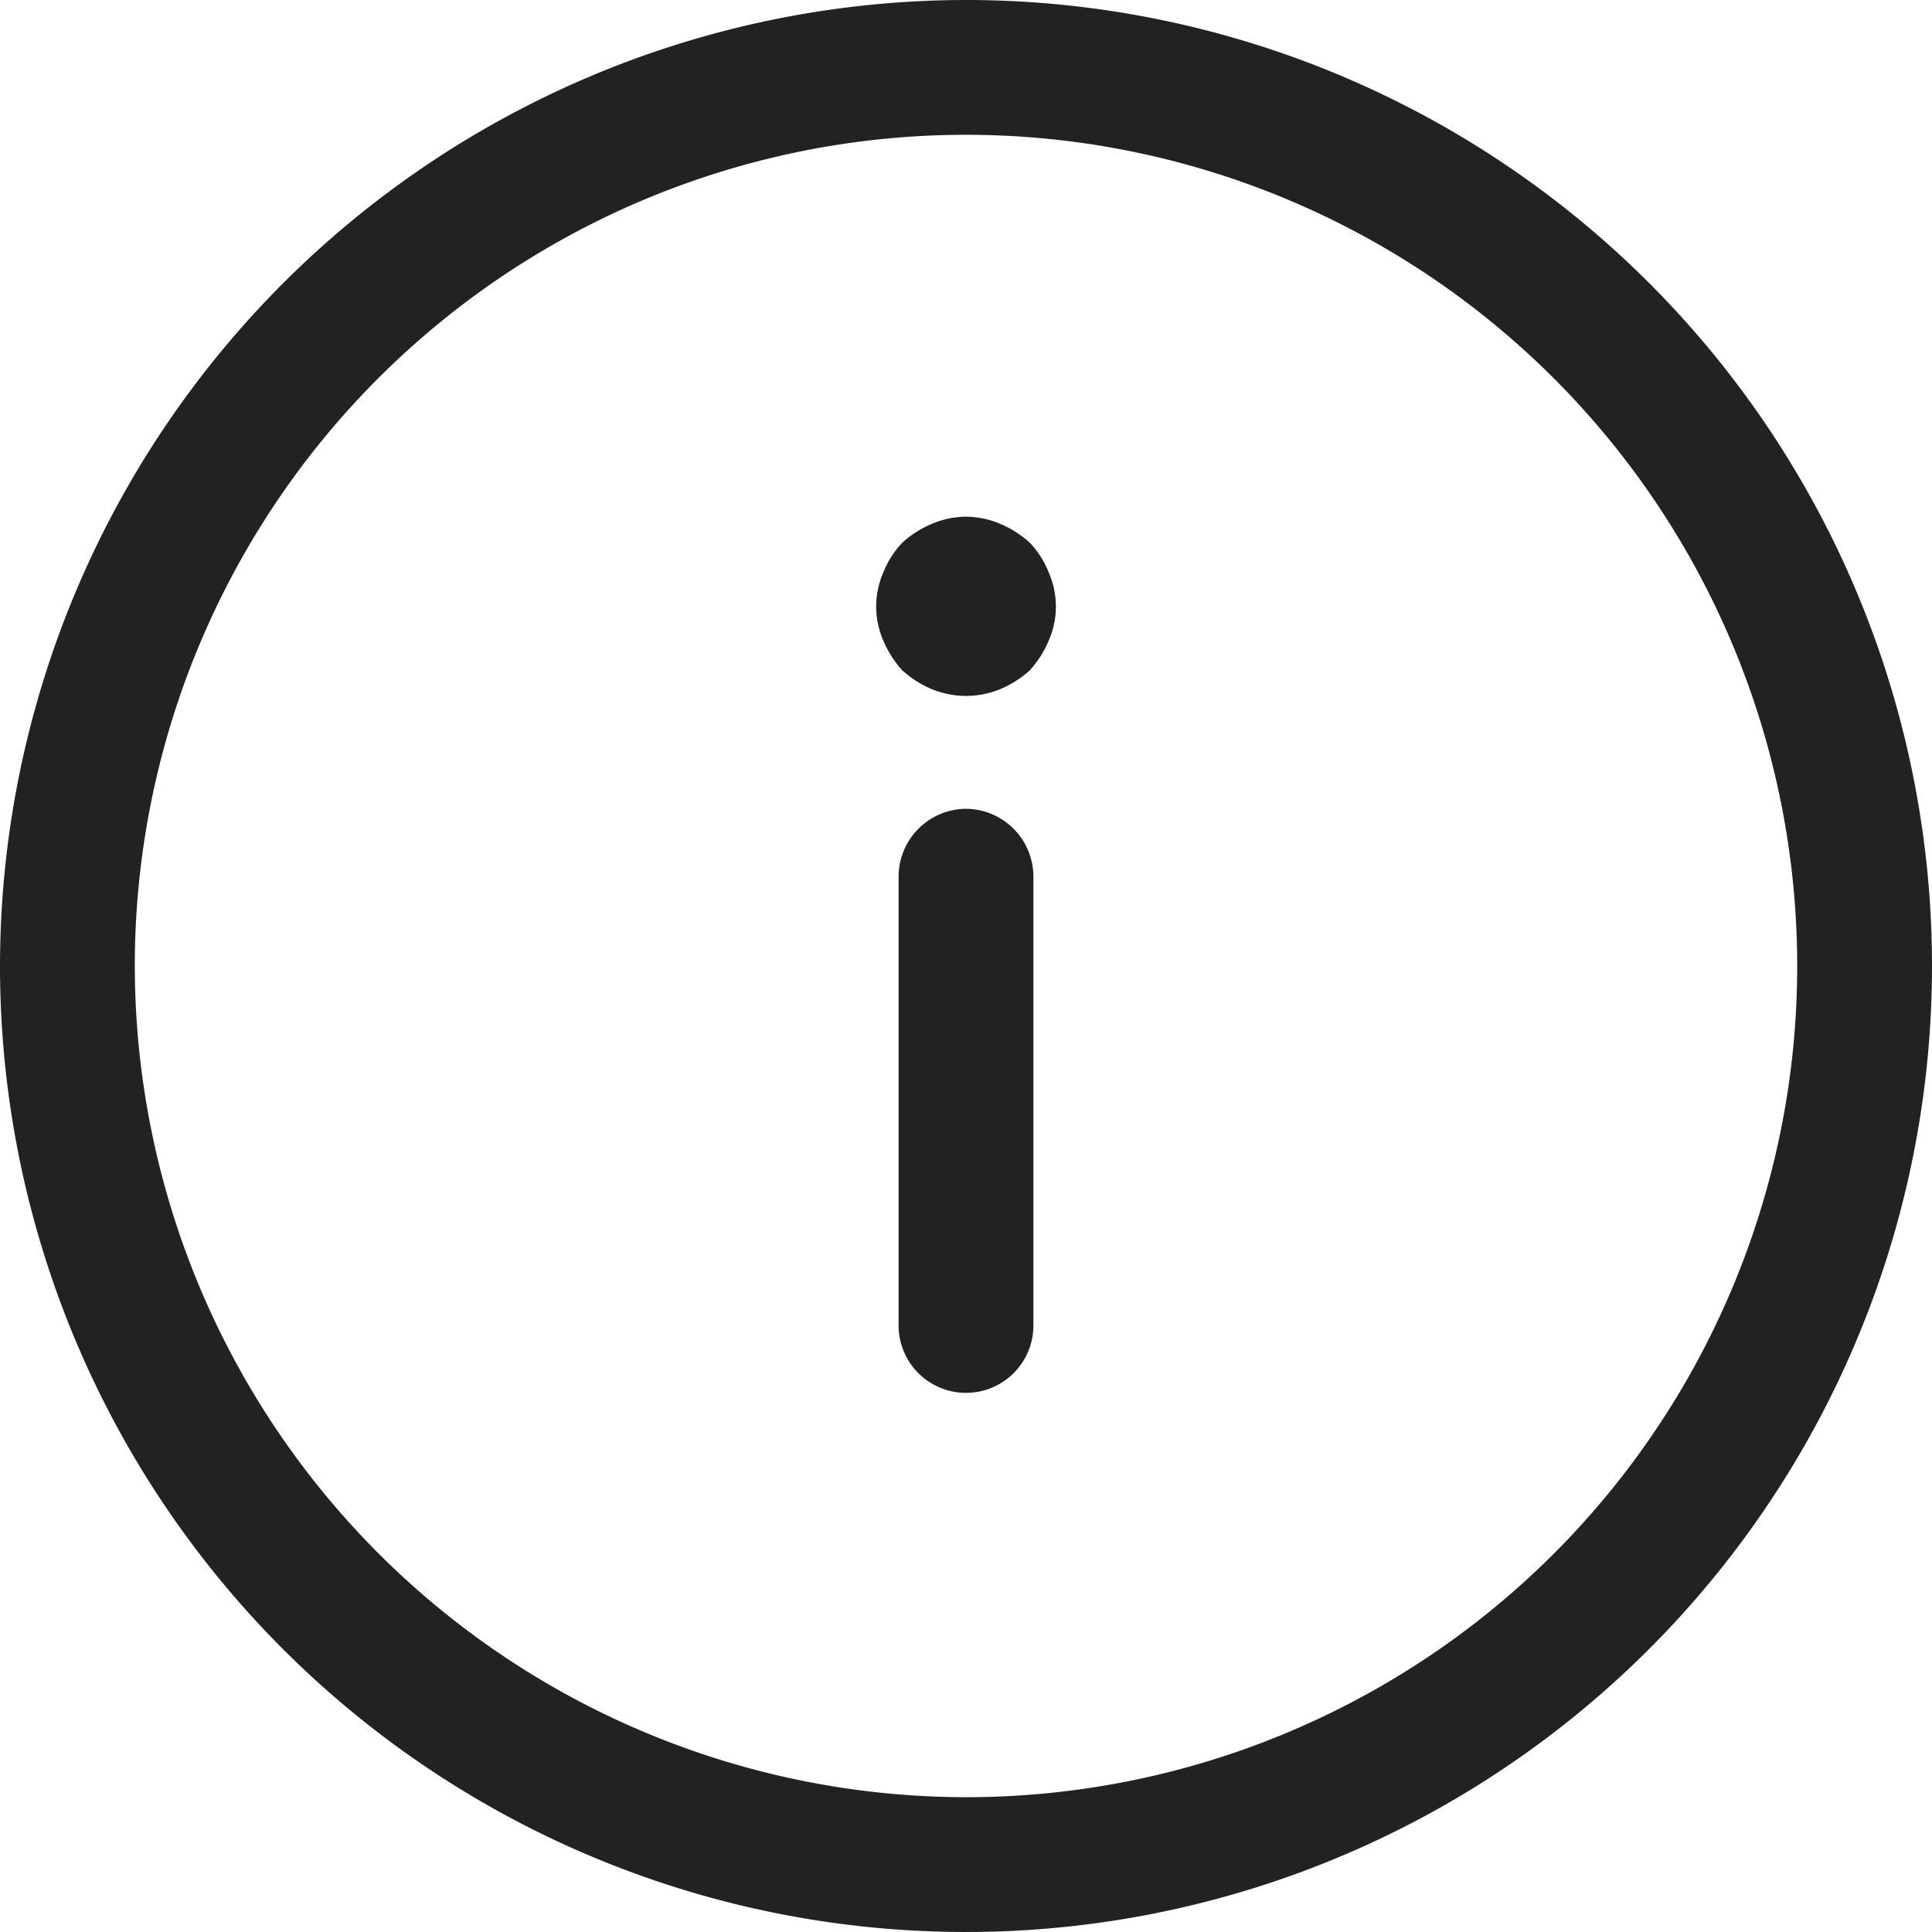
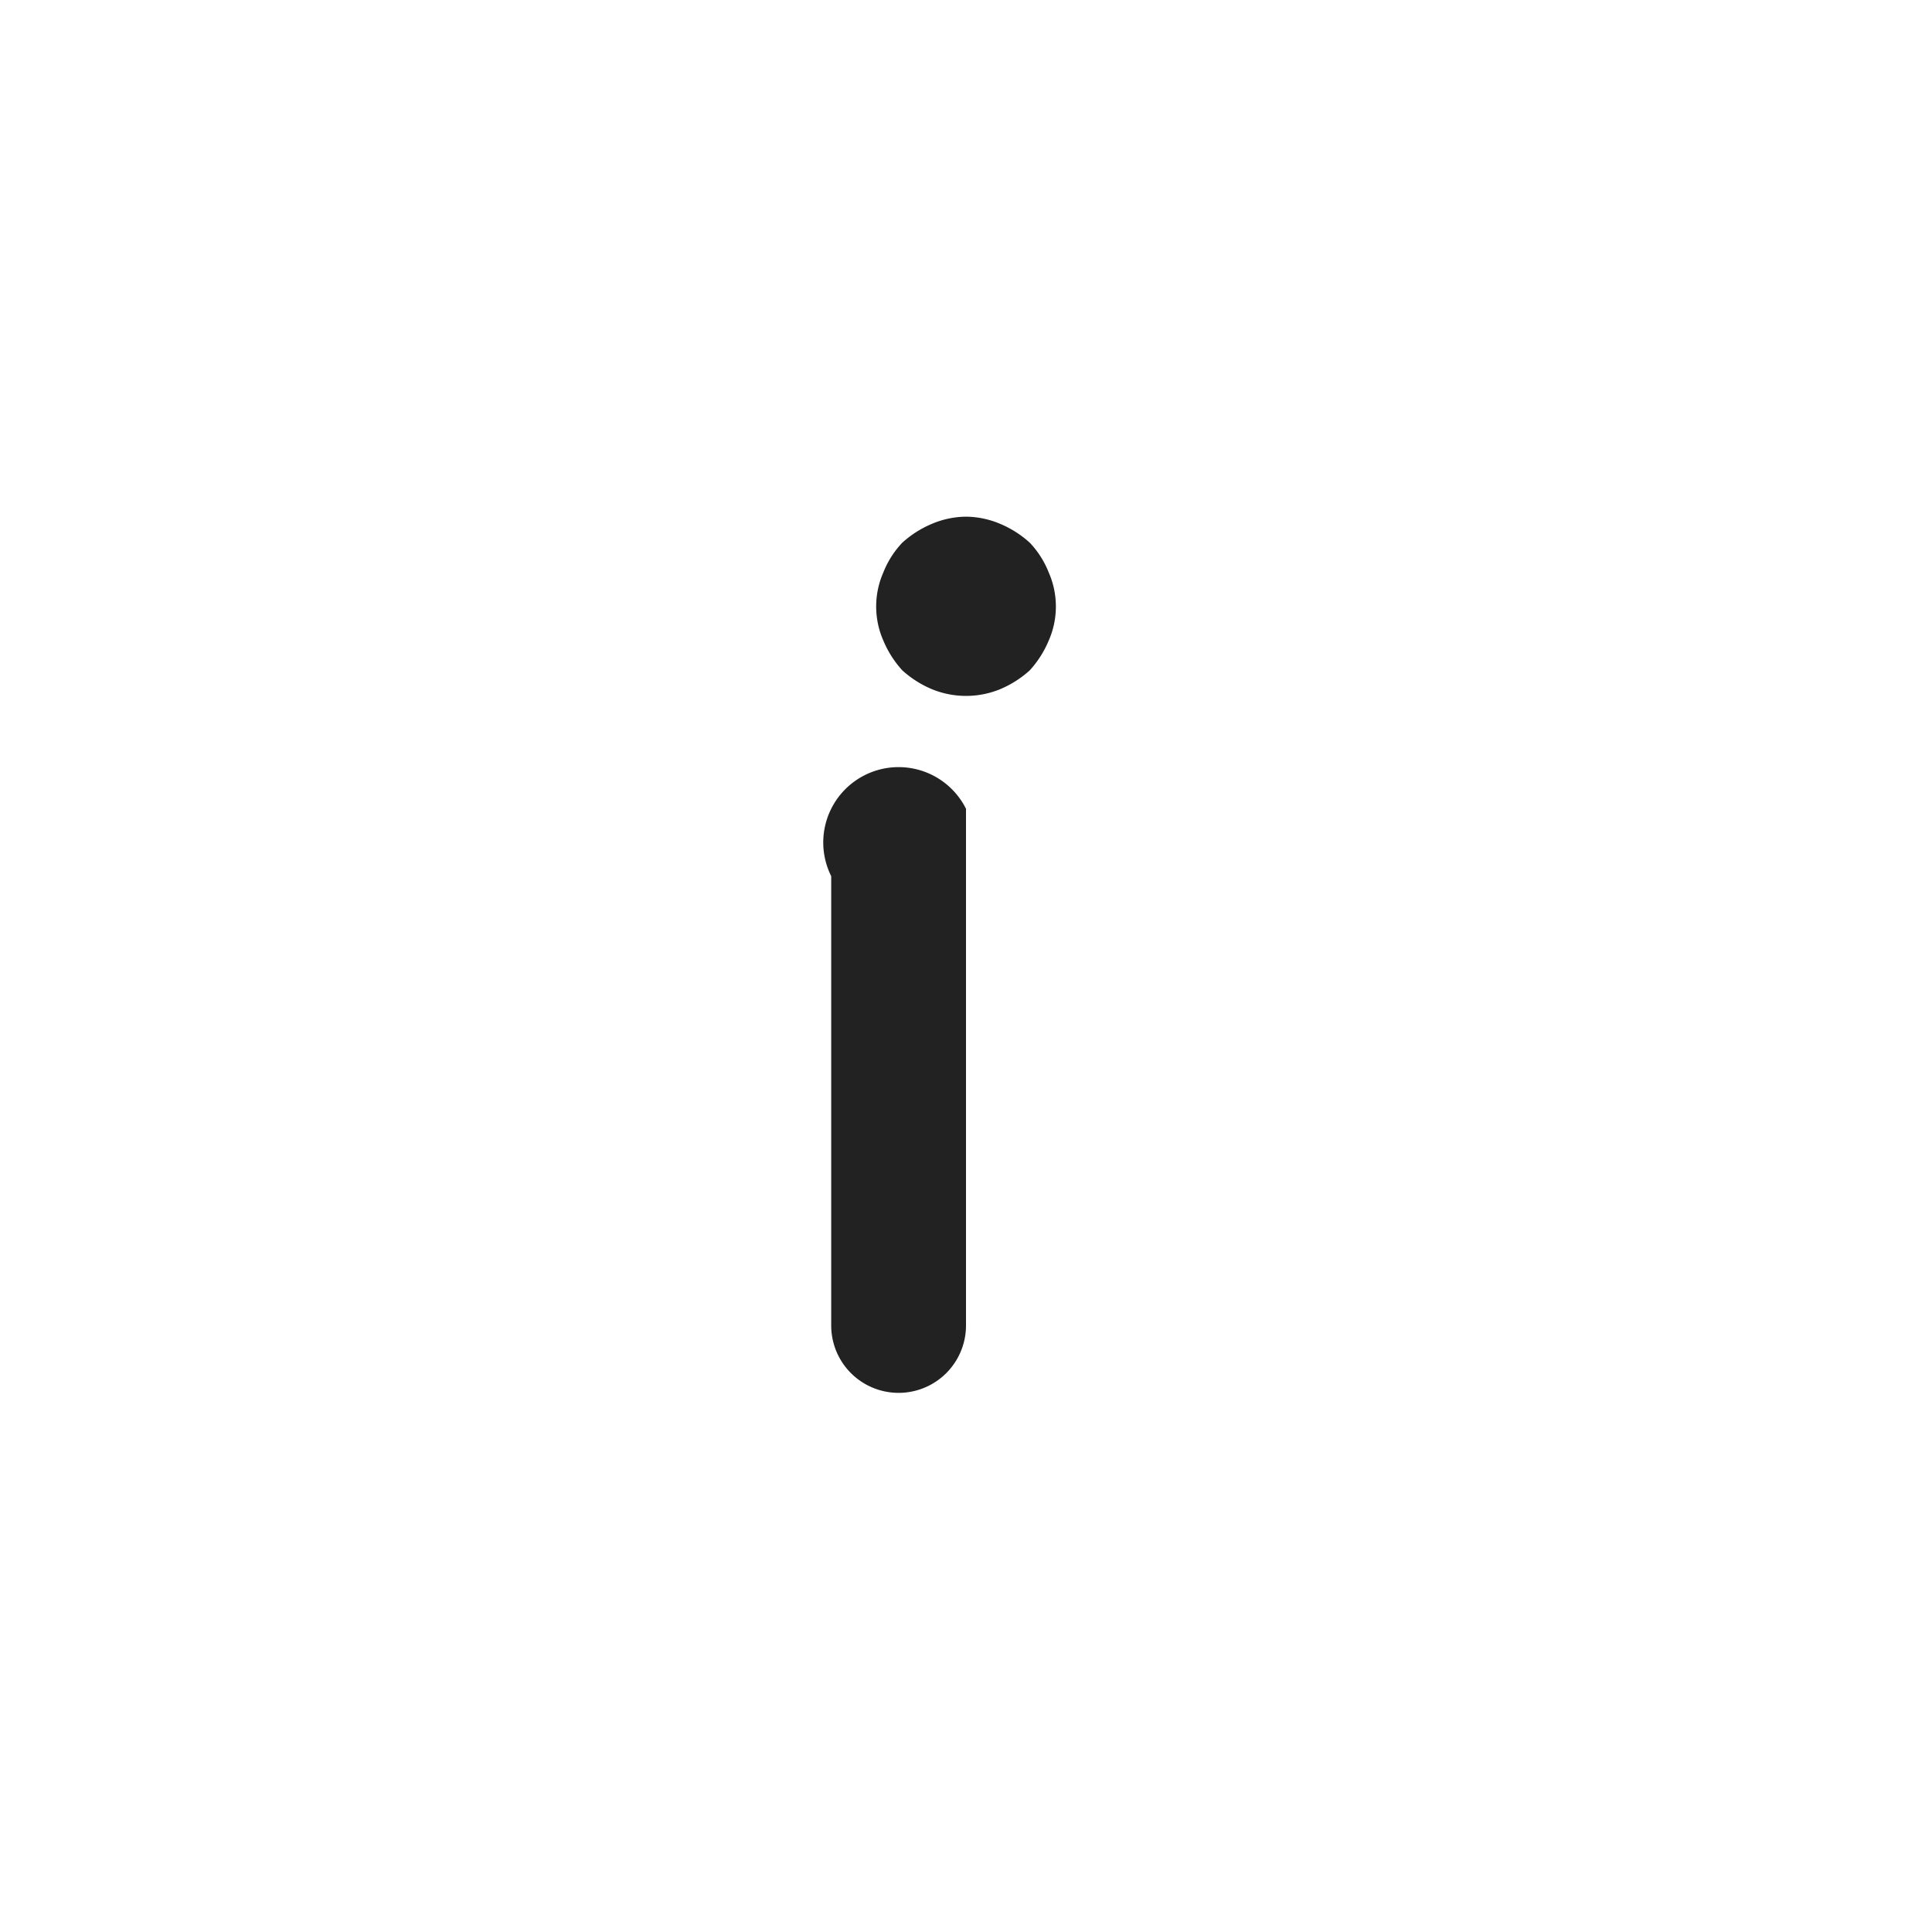
<svg xmlns="http://www.w3.org/2000/svg" width="35" height="35" viewBox="0 0 35 35">
  <g transform="translate(36.25 36.25) rotate(180)">
-     <path d="M18.75,36.25a17.5,17.5,0,1,1,17.5-17.5A17.515,17.515,0,0,1,18.75,36.25Zm0-32.558A15.058,15.058,0,1,0,33.808,18.75,15.076,15.076,0,0,0,18.75,3.692Z" fill="#222" />
-     <path d="M12.471,17.831A1.23,1.23,0,0,1,11.25,16.61V8.471a1.221,1.221,0,1,1,2.442,0v8.14A1.23,1.23,0,0,1,12.471,17.831Z" transform="translate(6.279 3.767)" fill="#222" />
+     <path d="M12.471,17.831V8.471a1.221,1.221,0,1,1,2.442,0v8.14A1.23,1.23,0,0,1,12.471,17.831Z" transform="translate(6.279 3.767)" fill="#222" />
    <path d="M12.628,18.253a1.62,1.62,0,0,1-.619-.13,1.88,1.88,0,0,1-.537-.342,1.681,1.681,0,0,1-.342-.537,1.534,1.534,0,0,1,0-1.237,1.88,1.88,0,0,1,.342-.537,1.88,1.88,0,0,1,.537-.342,1.628,1.628,0,0,1,1.237,0,1.88,1.88,0,0,1,.537.342,1.88,1.88,0,0,1,.342.537,1.534,1.534,0,0,1,0,1.237,1.681,1.681,0,0,1-.342.537,1.88,1.88,0,0,1-.537.342A1.62,1.62,0,0,1,12.628,18.253Z" transform="translate(6.122 8.637)" fill="#222" />
  </g>
</svg>